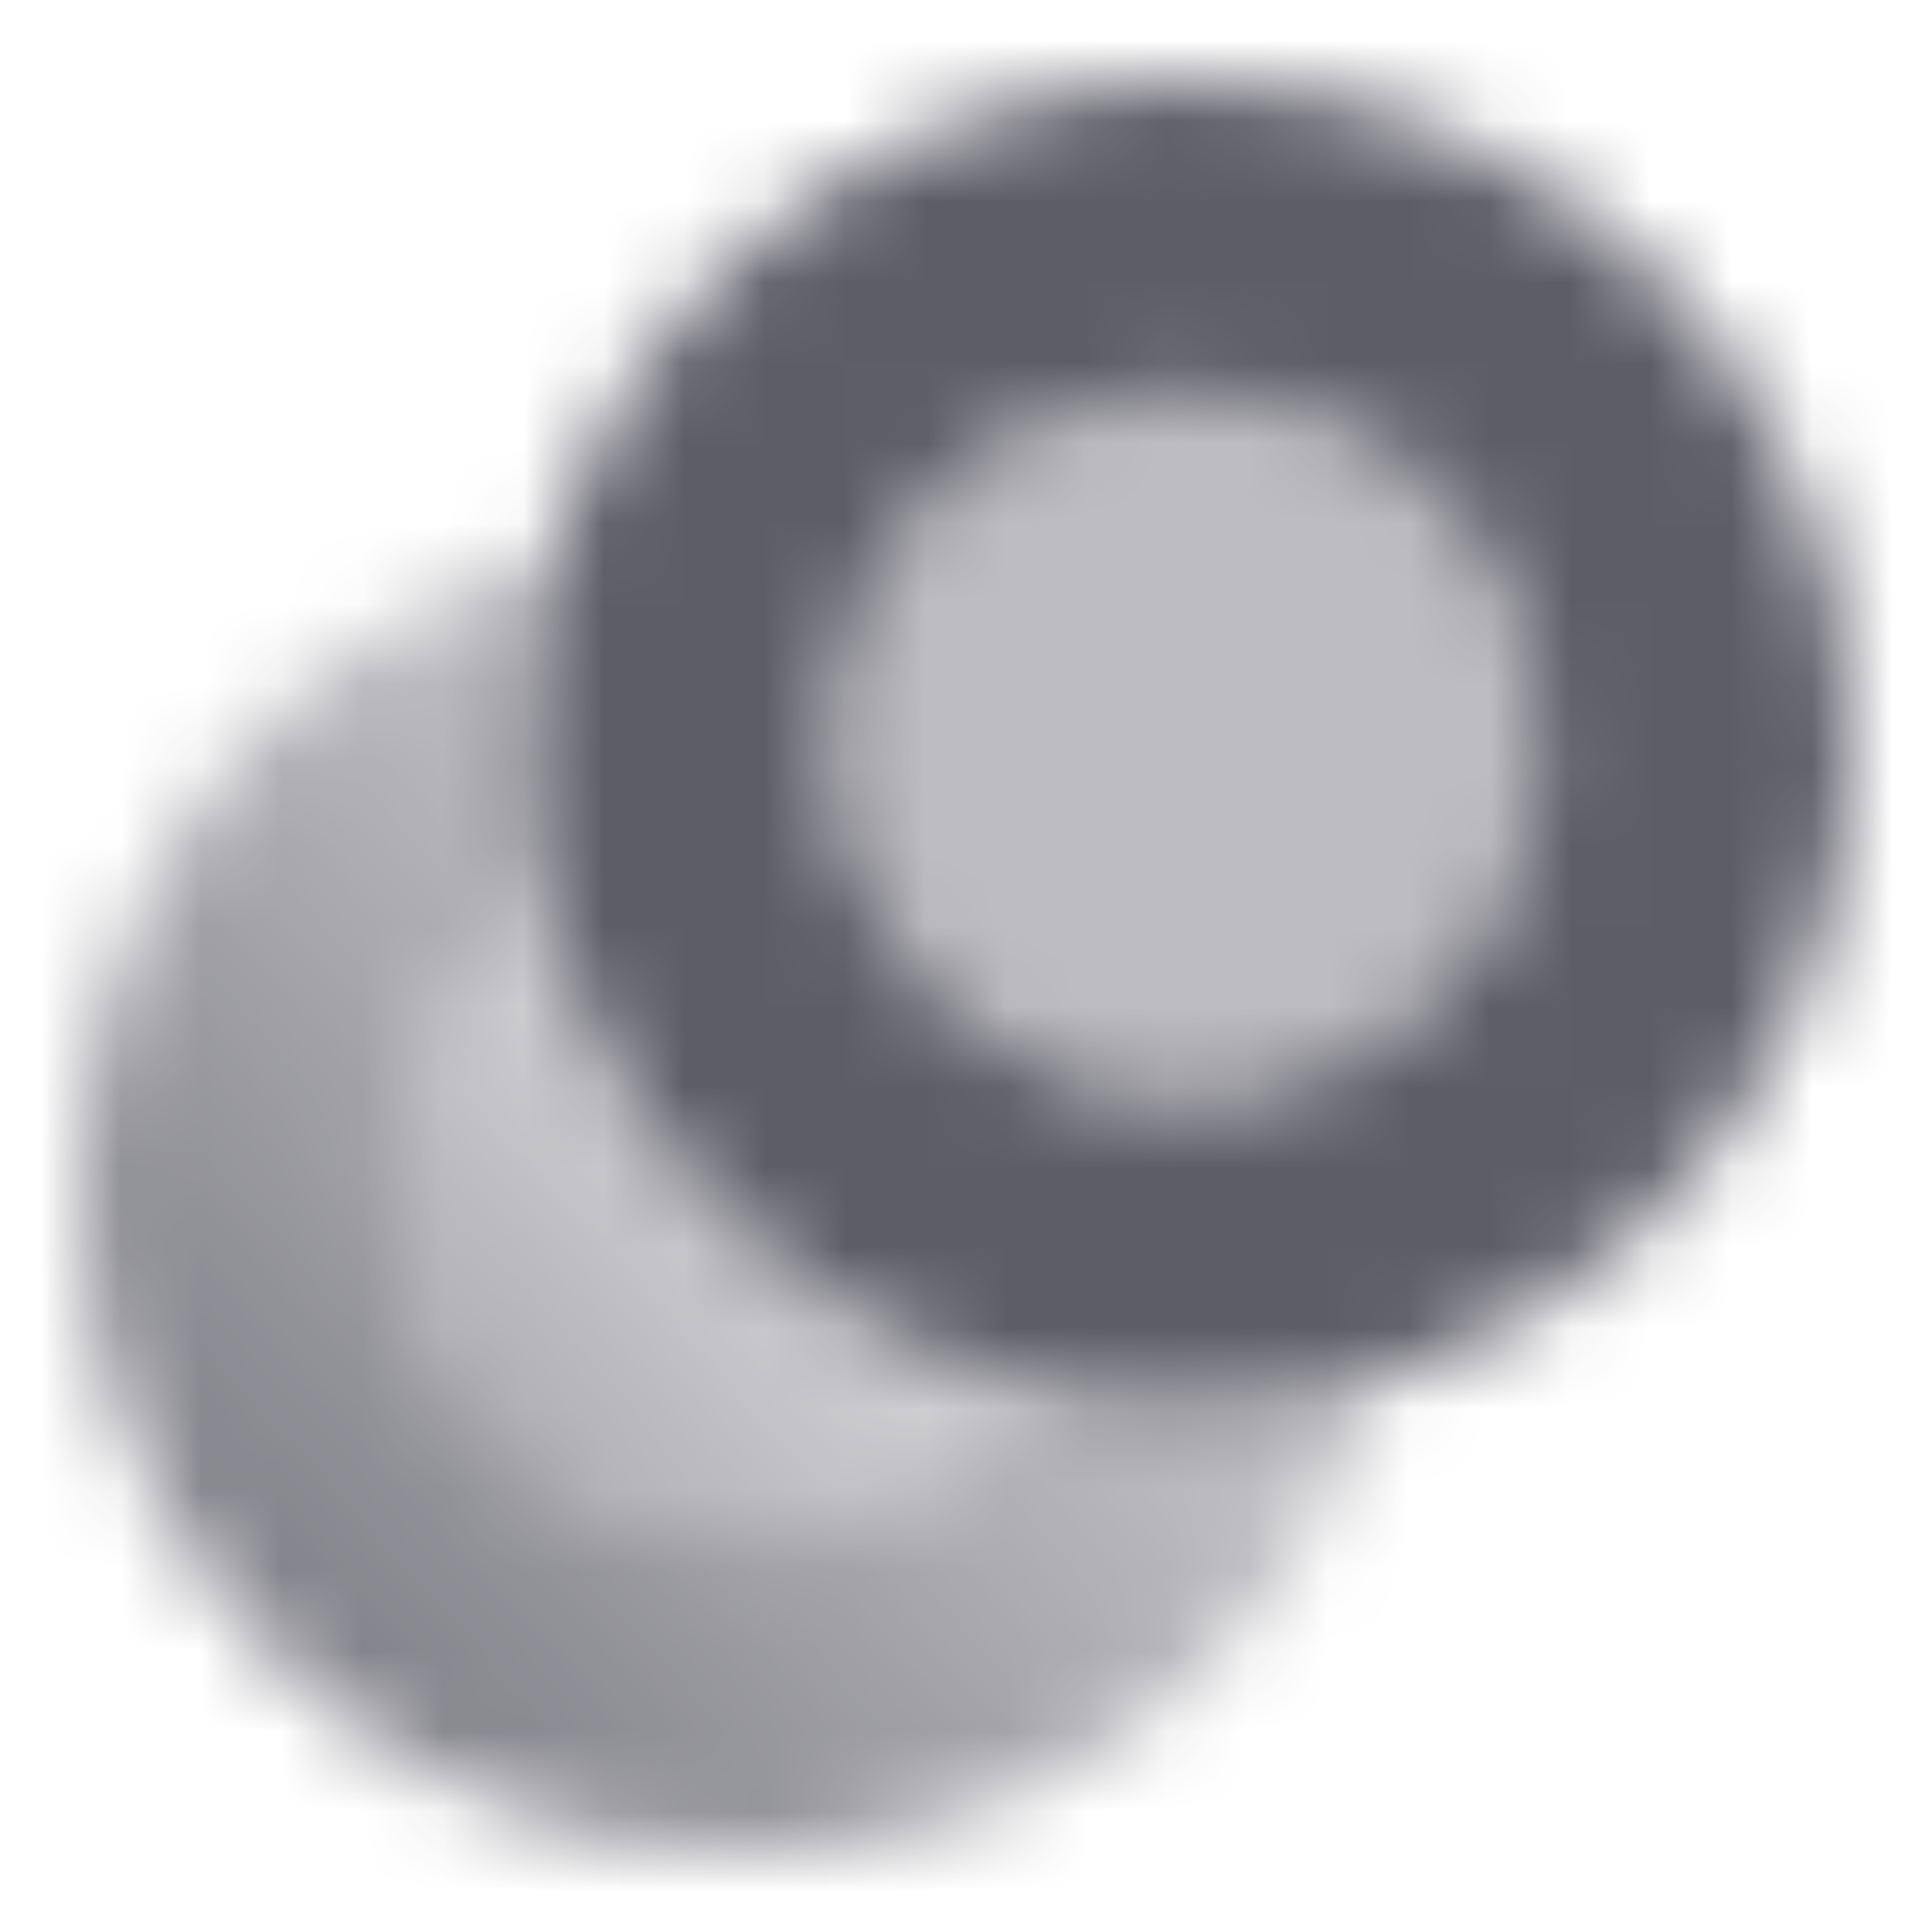
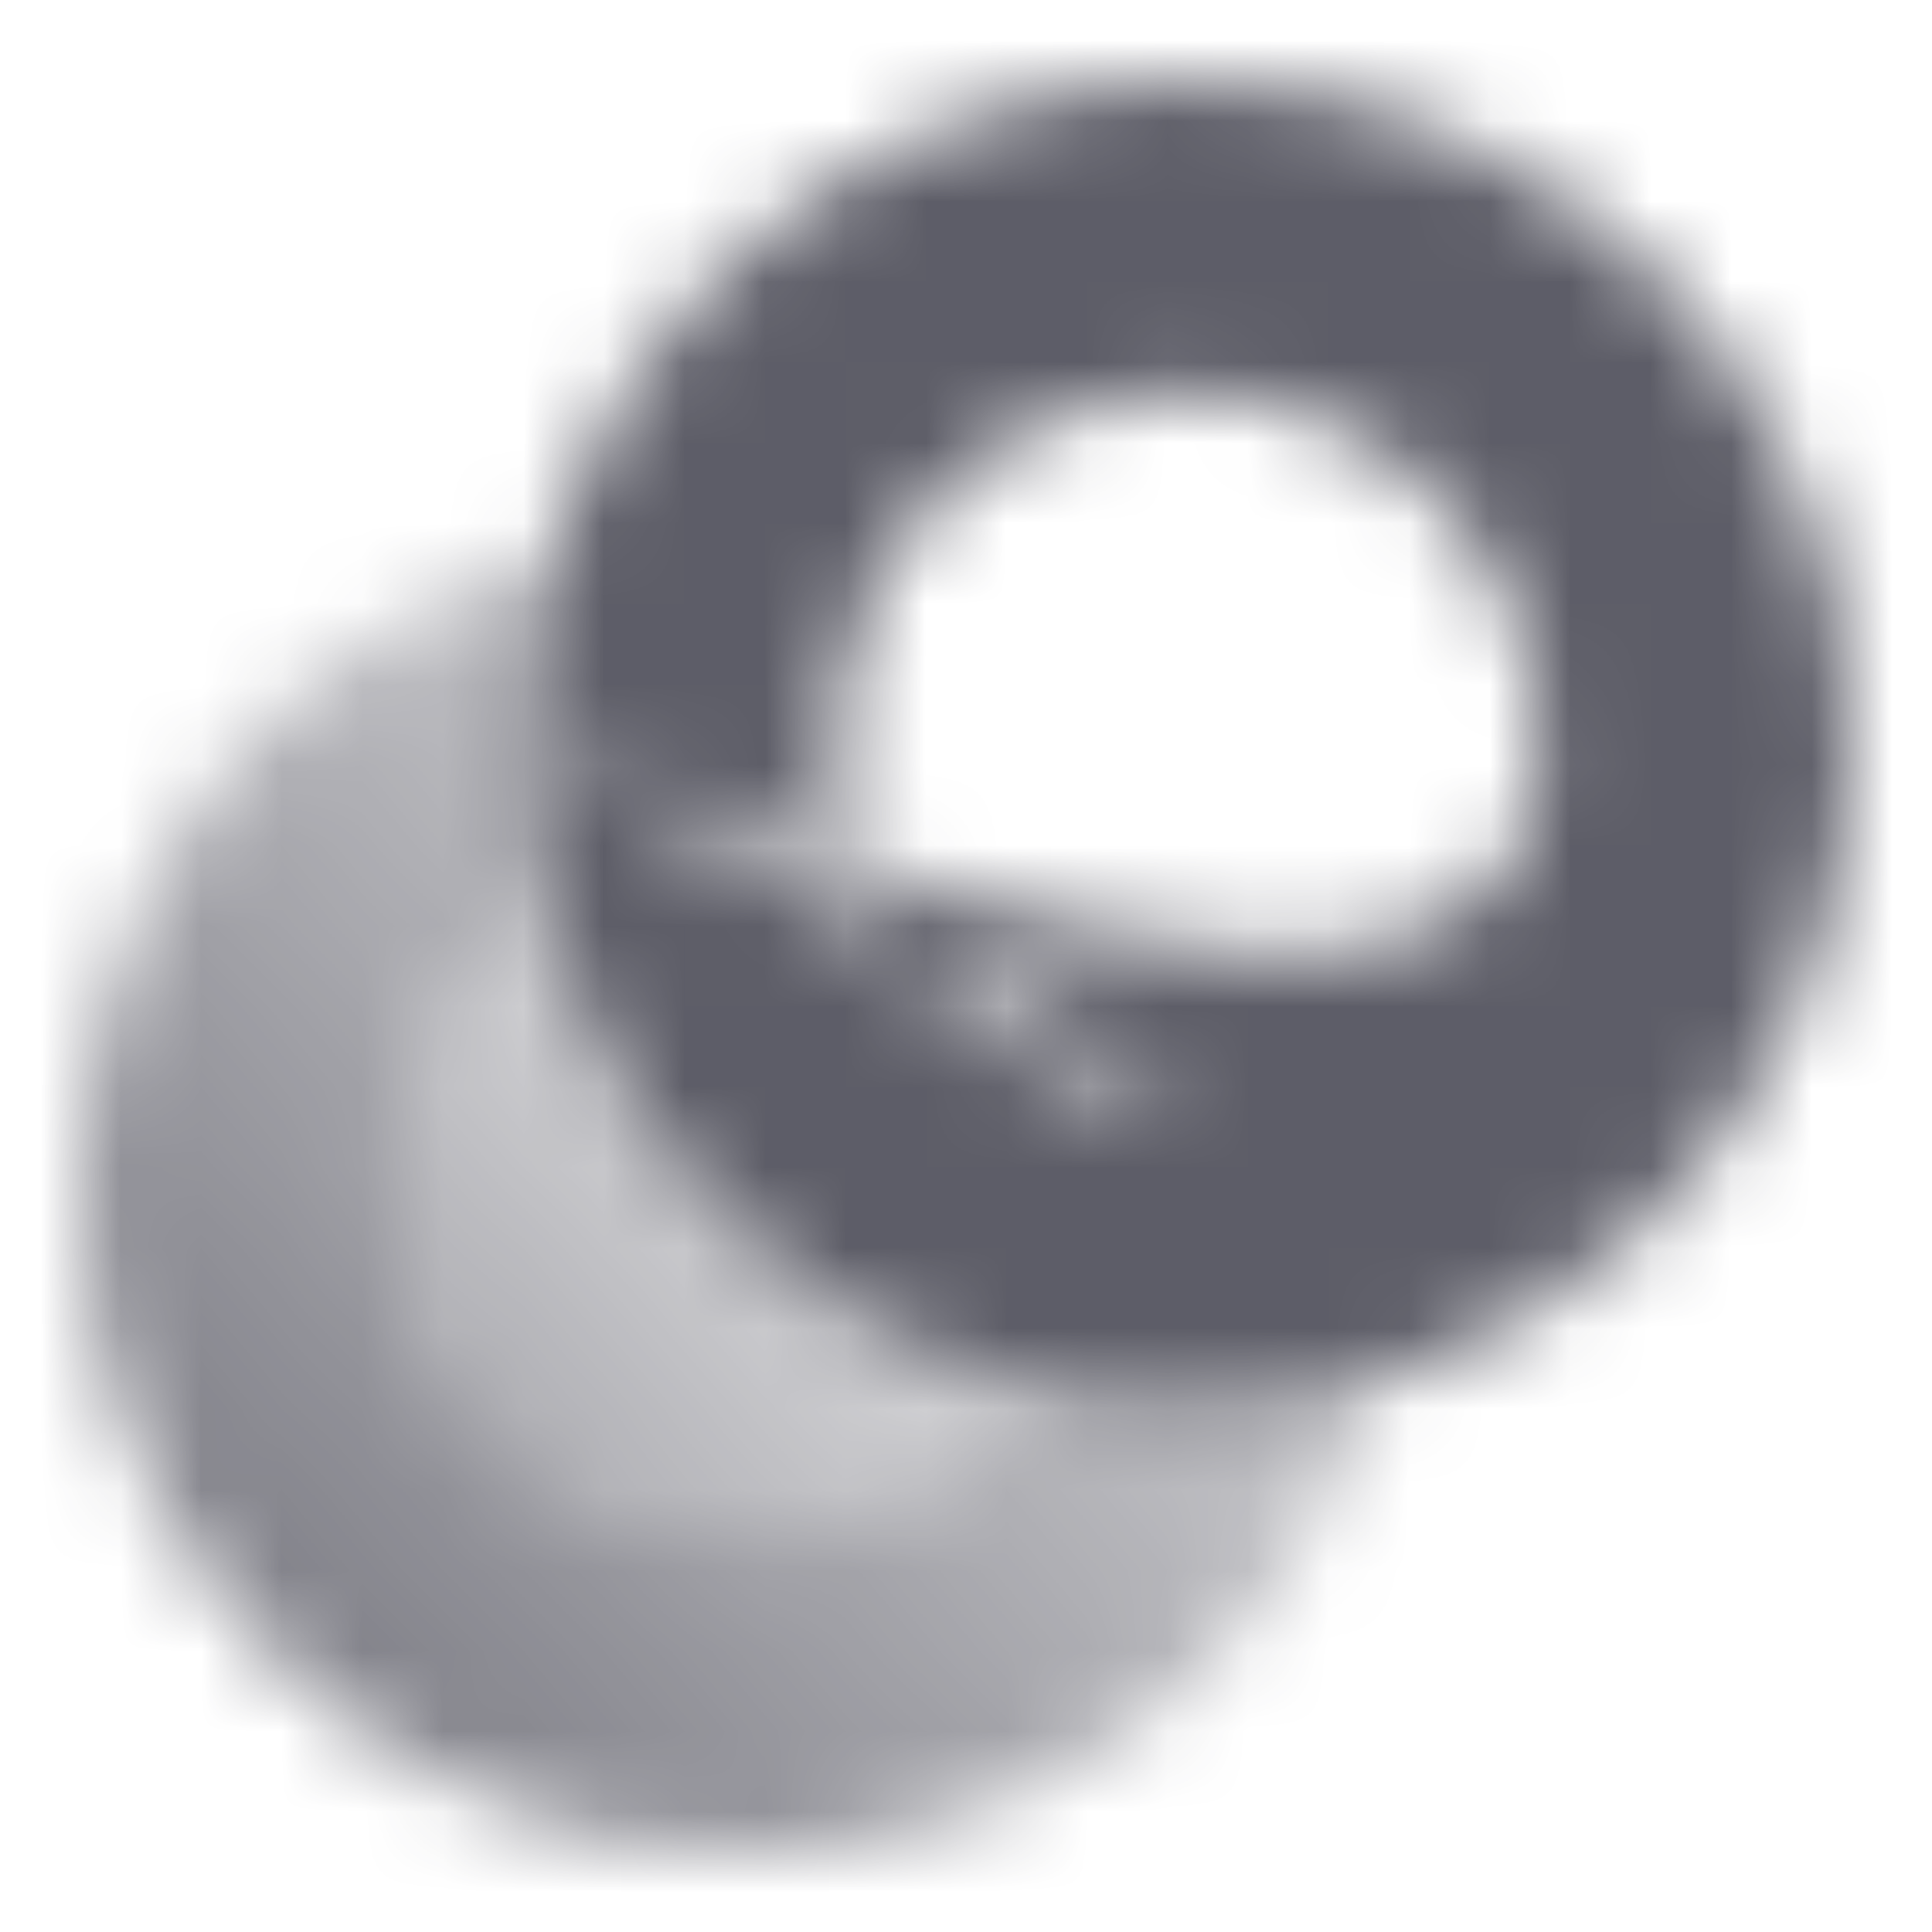
<svg xmlns="http://www.w3.org/2000/svg" width="24" height="24" viewBox="0 0 24 24" fill="none">
  <mask id="mask0_308_230" style="mask-type:alpha" maskUnits="userSpaceOnUse" x="1" y="1" width="22" height="22">
-     <path opacity="0.85" fill-rule="evenodd" clip-rule="evenodd" d="M6.5 9.25C6.5 4.694 10.194 1 14.75 1C19.306 1 23 4.694 23 9.25C23 13.806 19.306 17.5 14.75 17.5C10.194 17.5 6.5 13.806 6.5 9.25ZM14.75 13.604C17.155 13.604 19.104 11.655 19.104 9.25C19.104 6.845 17.155 4.896 14.75 4.896C12.345 4.896 10.396 6.845 10.396 9.25C10.396 11.655 12.345 13.604 14.75 13.604Z" fill="black" />
-     <path opacity="0.35" d="M19.104 9.25C19.104 11.654 17.155 13.604 14.75 13.604C12.345 13.604 10.396 11.654 10.396 9.25C10.396 6.845 12.345 4.896 14.75 4.896C17.155 4.896 19.104 6.845 19.104 9.25Z" fill="black" />
+     <path opacity="0.85" fill-rule="evenodd" clip-rule="evenodd" d="M6.5 9.25C6.5 4.694 10.194 1 14.75 1C19.306 1 23 4.694 23 9.25C23 13.806 19.306 17.5 14.75 17.5C10.194 17.5 6.5 13.806 6.5 9.25ZC17.155 13.604 19.104 11.655 19.104 9.25C19.104 6.845 17.155 4.896 14.75 4.896C12.345 4.896 10.396 6.845 10.396 9.25C10.396 11.655 12.345 13.604 14.75 13.604Z" fill="black" />
    <path opacity="0.68" d="M6.853 6.854C3.466 7.88 1 11.027 1 14.75C1 19.306 4.694 23 9.25 23C12.973 23 16.12 20.534 17.146 17.147C16.388 17.376 15.584 17.5 14.75 17.5C14.079 17.5 13.427 17.42 12.802 17.269C12.013 18.38 10.716 19.104 9.25 19.104C6.845 19.104 4.896 17.155 4.896 14.75C4.896 13.284 5.621 11.987 6.731 11.198C6.58 10.573 6.5 9.921 6.5 9.25C6.5 8.417 6.624 7.612 6.853 6.854Z" fill="url(#paint0_linear_308_230)" />
    <path opacity="0.44" d="M6.731 11.198C7.456 14.19 9.81 16.544 12.802 17.269C12.013 18.379 10.716 19.104 9.25 19.104C6.845 19.104 4.896 17.155 4.896 14.75C4.896 13.284 5.621 11.987 6.731 11.198Z" fill="url(#paint1_linear_308_230)" />
  </mask>
  <g mask="url(#mask0_308_230)">
    <path d="M24 0H0V24H24V0Z" fill="#41414D" />
  </g>
  <defs>
    <linearGradient id="paint0_linear_308_230" x1="3" y1="20.5" x2="13.5" y2="11" gradientUnits="userSpaceOnUse">
      <stop />
      <stop offset="1" stop-opacity="0.35" />
    </linearGradient>
    <linearGradient id="paint1_linear_308_230" x1="5.875" y1="17.88" x2="11.017" y2="13.228" gradientUnits="userSpaceOnUse">
      <stop />
      <stop offset="1" stop-opacity="0.35" />
    </linearGradient>
  </defs>
</svg>